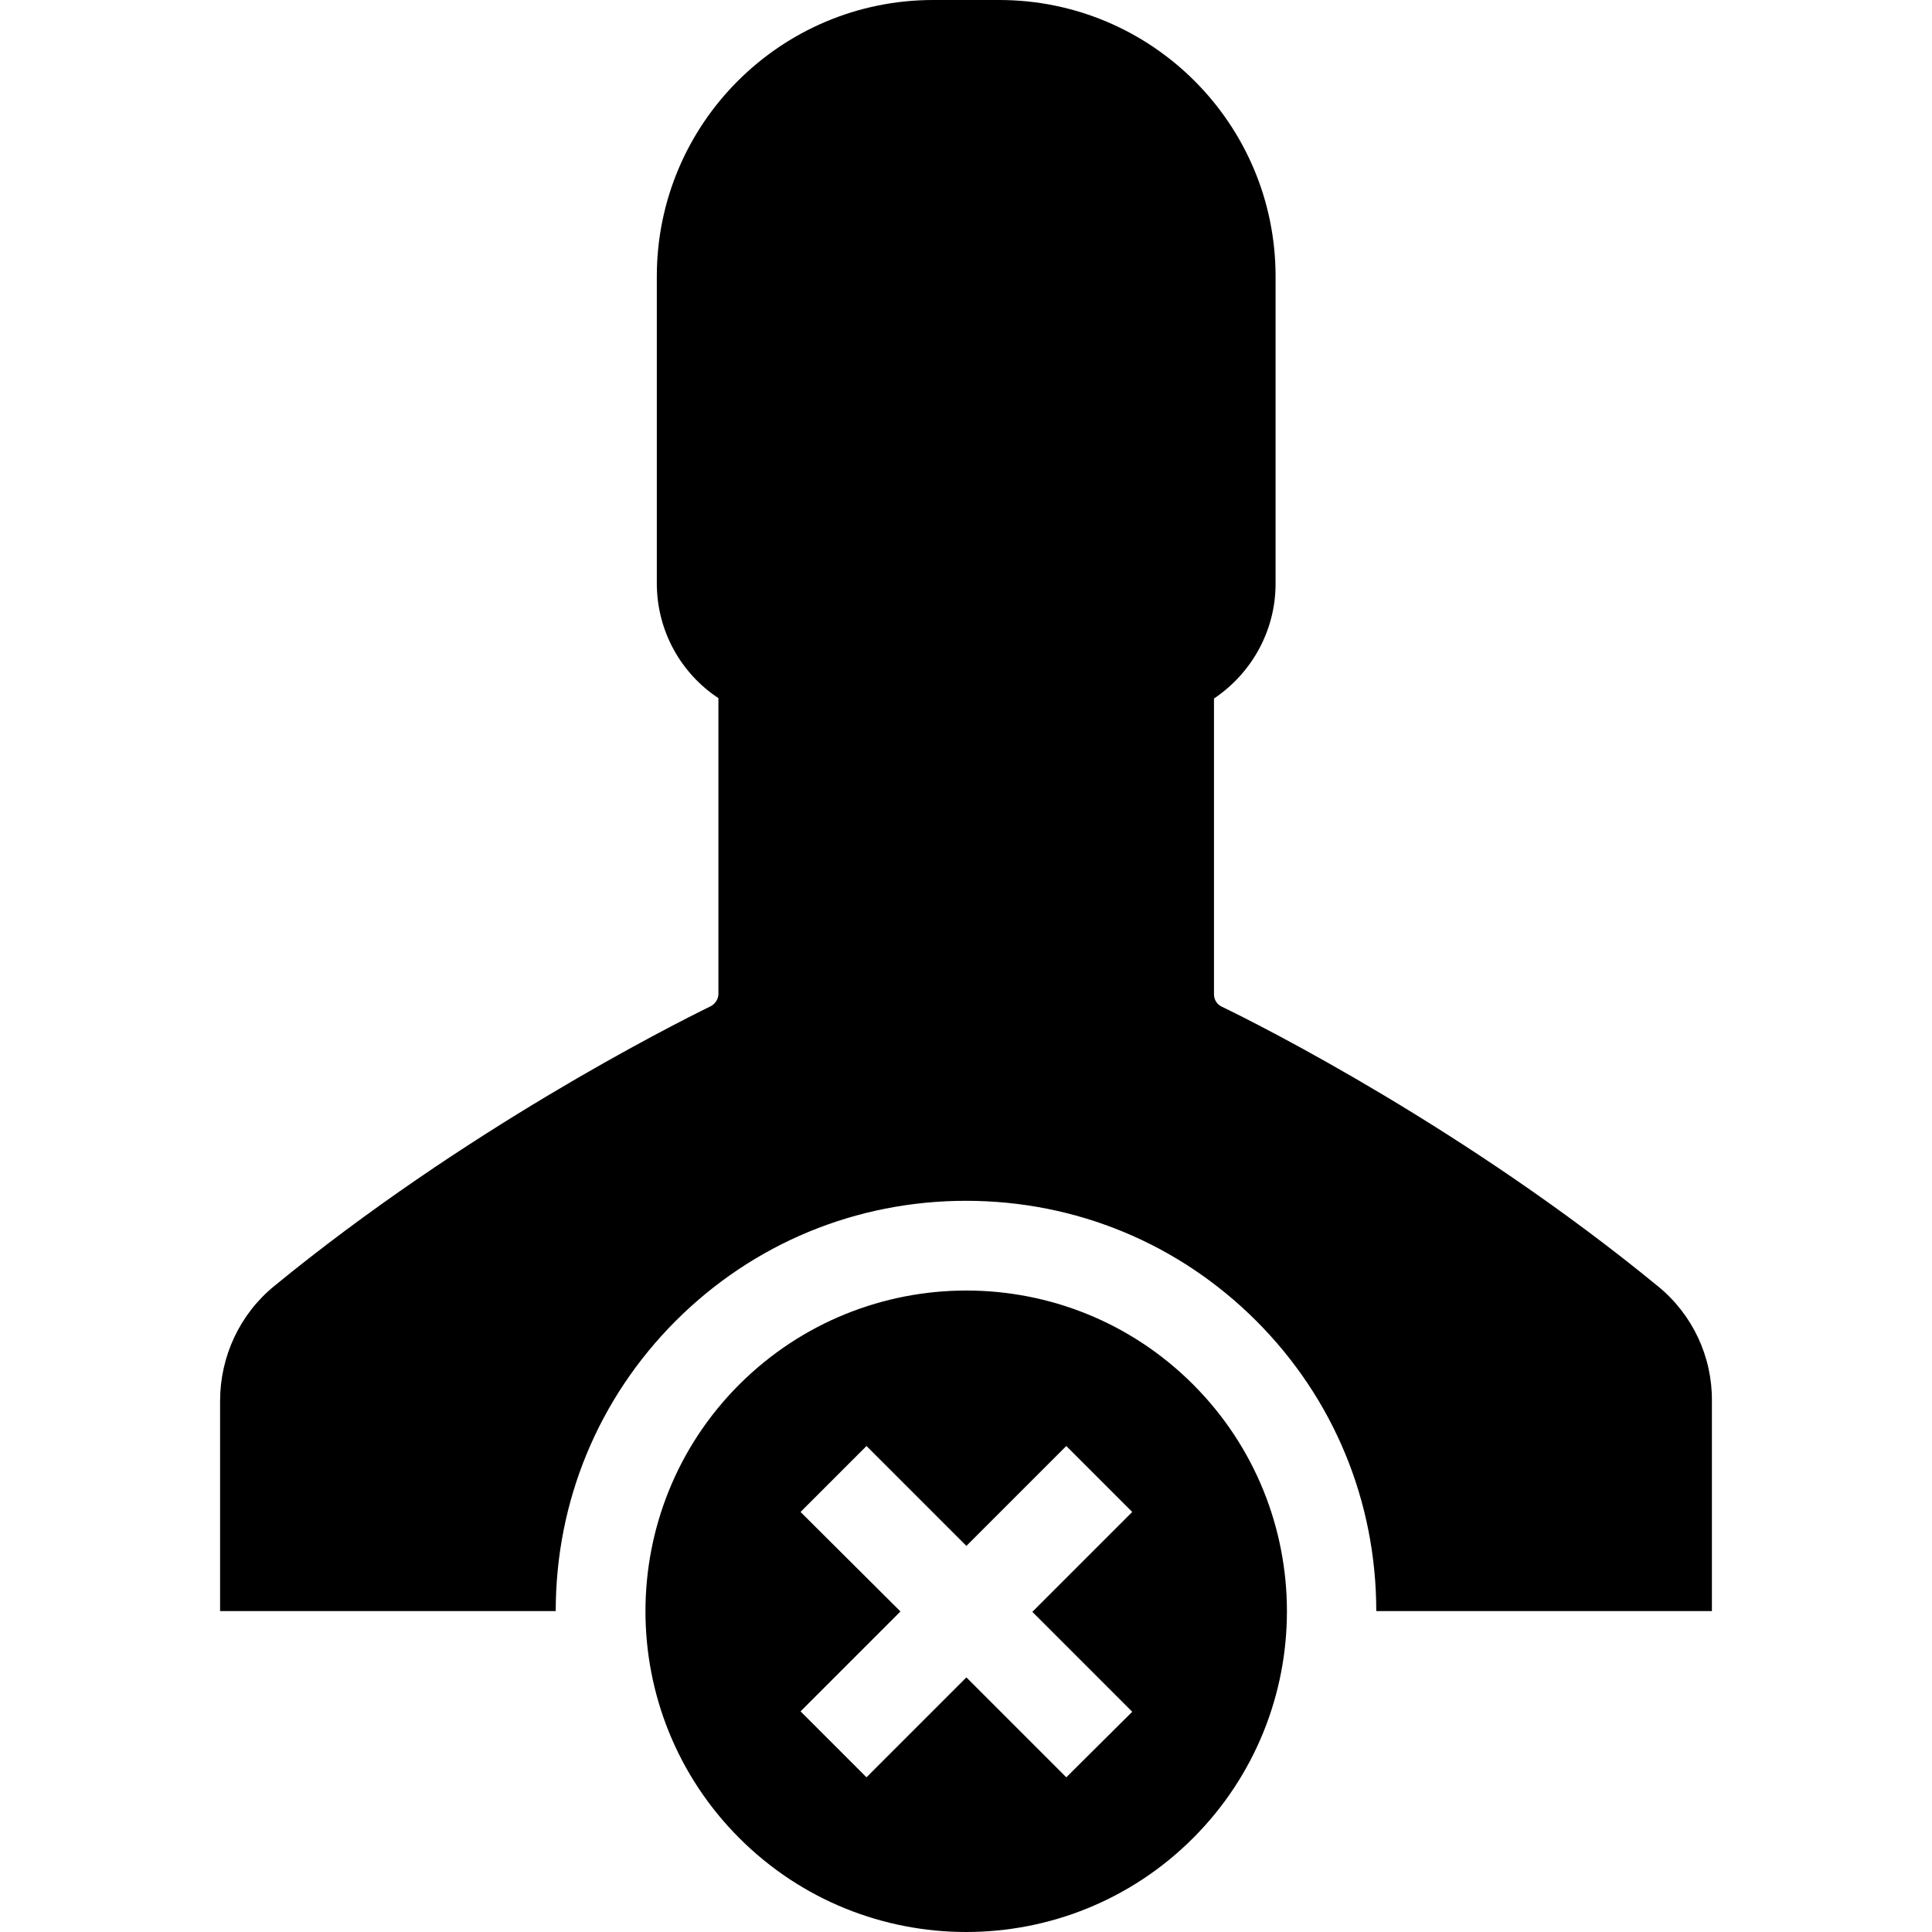
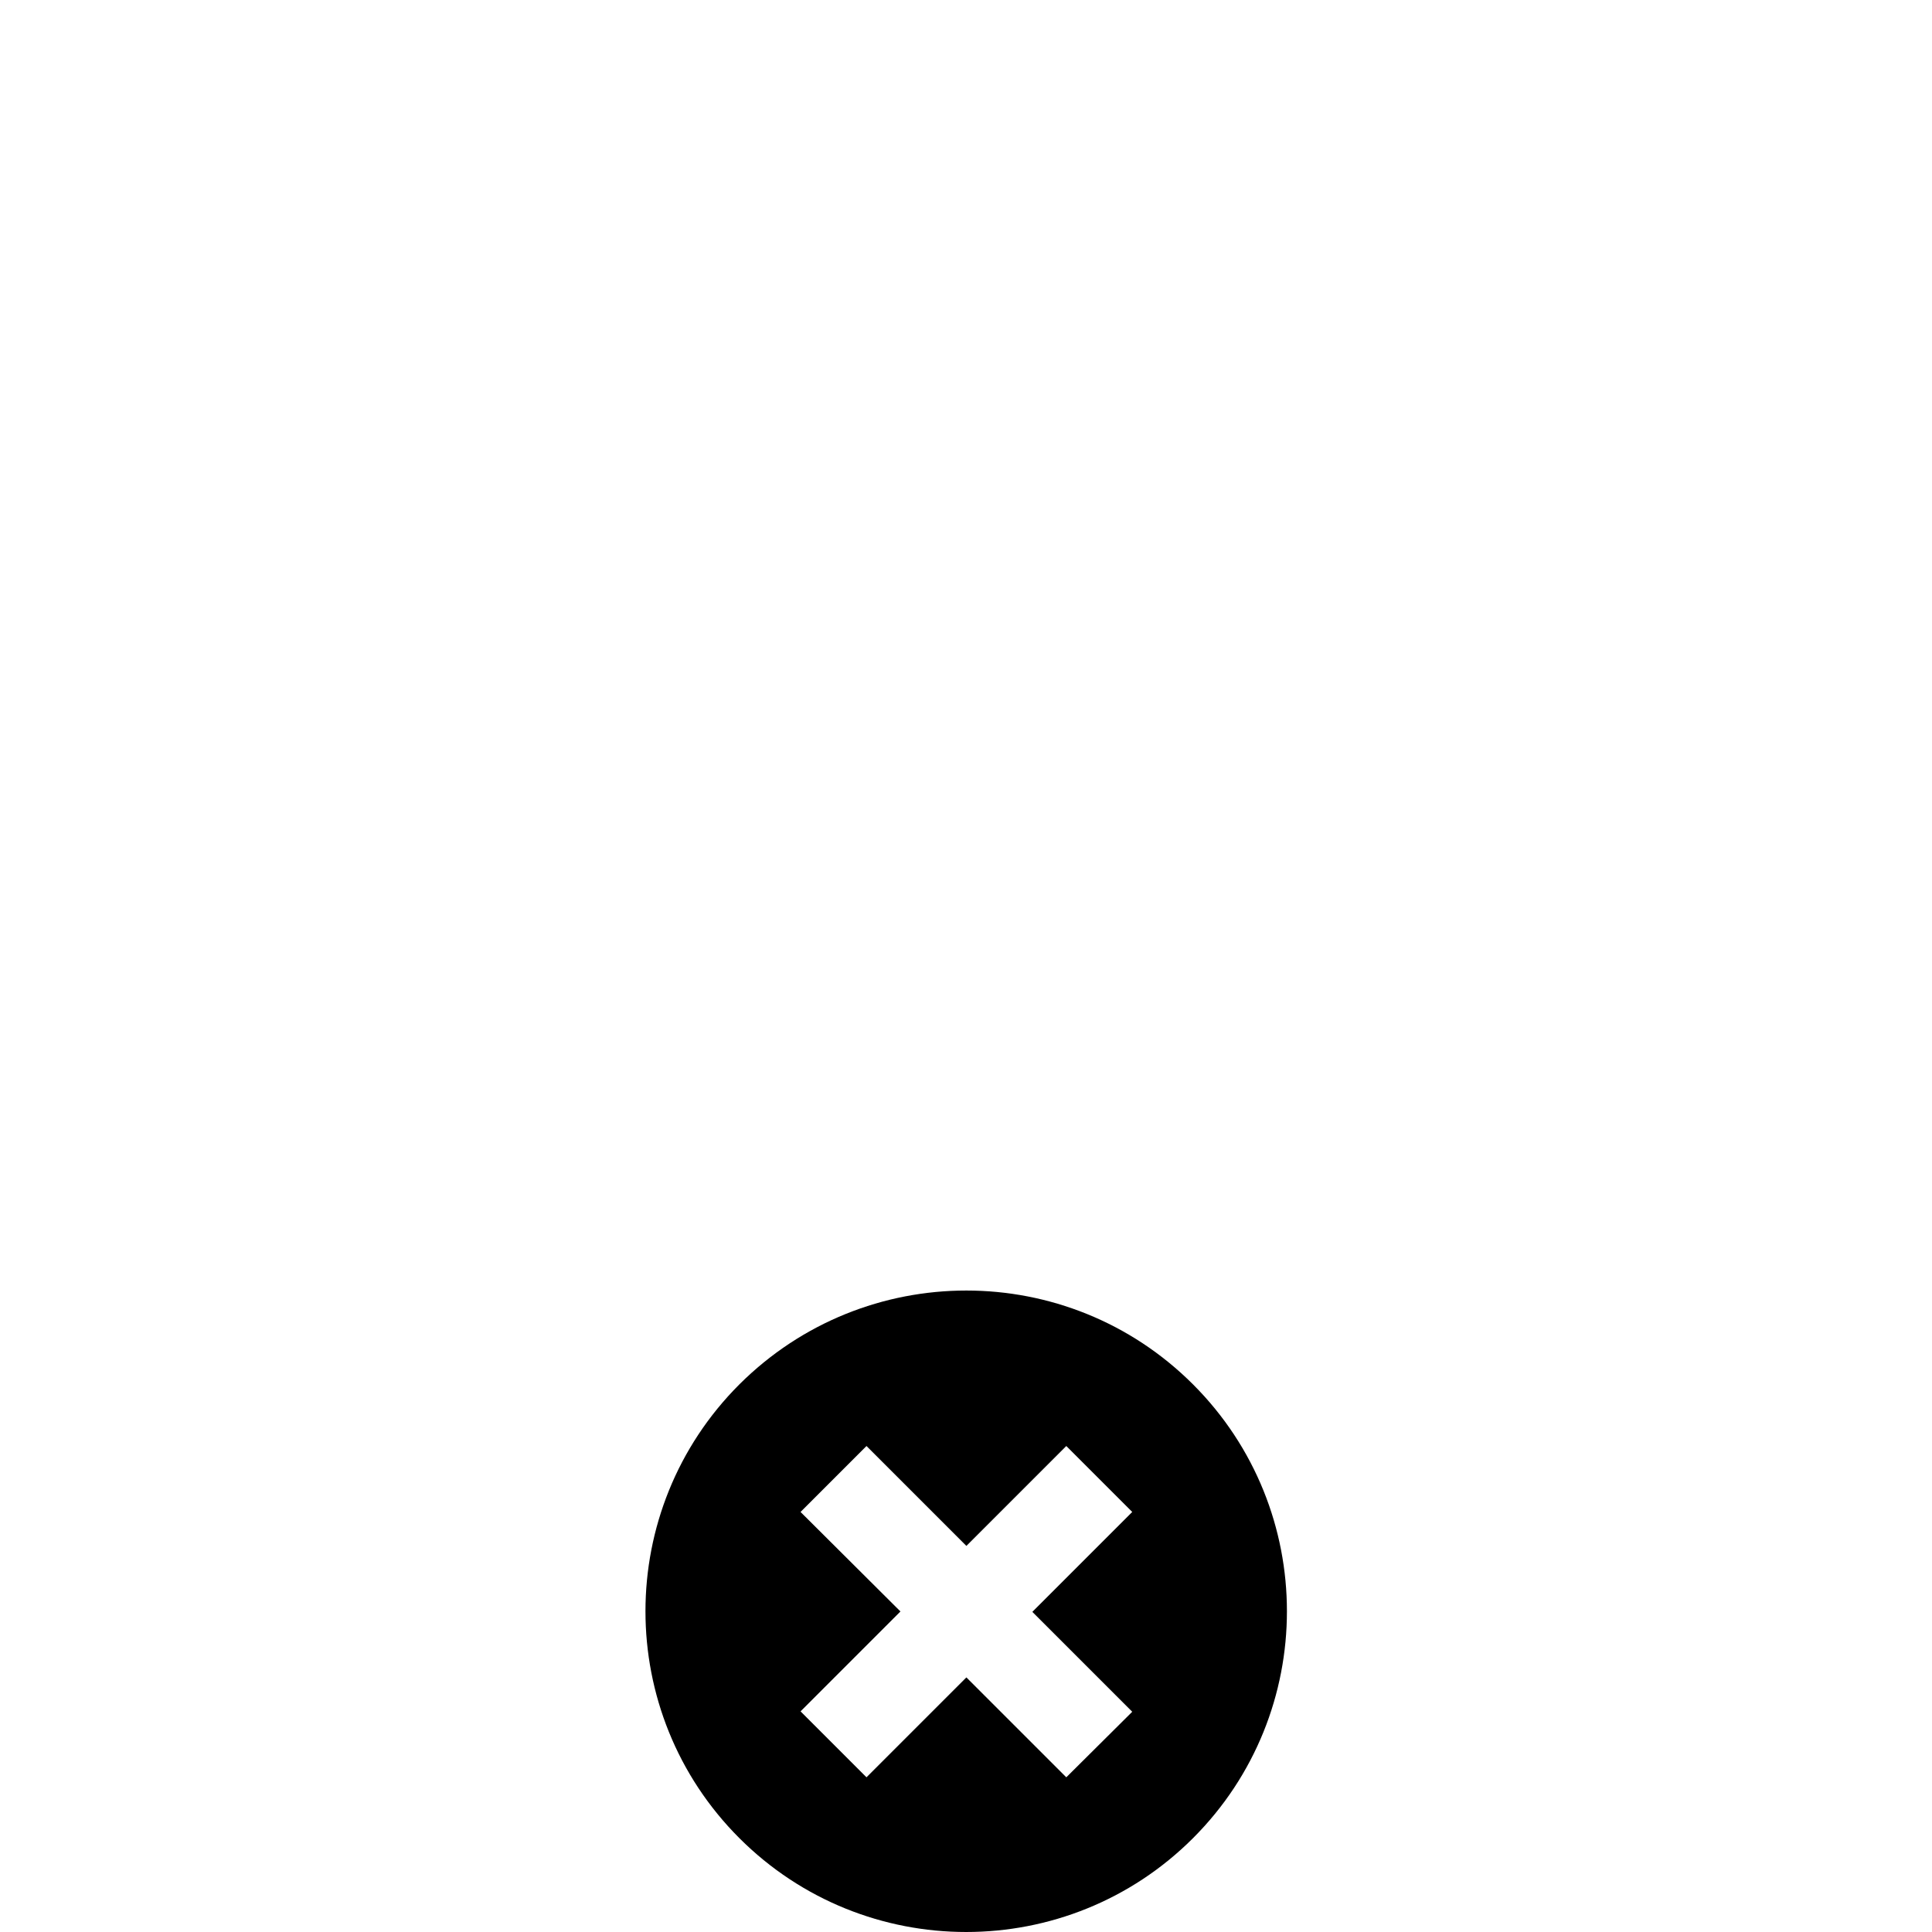
<svg xmlns="http://www.w3.org/2000/svg" fill="#000000" height="800px" width="800px" version="1.1" id="Capa_1" viewBox="0 0 489.275 489.275" xml:space="preserve">
  <g>
    <g>
      <g>
        <path d="M187.237,350.6c-31.7,31.7-31.7,83.2,0,114.9s83.2,31.7,114.9,0s31.7-83.2,0-114.9      C270.437,318.9,219.037,318.9,187.237,350.6z M270.037,450.1l-25.3-25.3l-25.3,25.3l-16.7-16.7l25.3-25.3l-25.3-25.2l16.7-16.7      l25.3,25.3l25.3-25.3l16.7,16.7l-25.3,25.3l25.3,25.3L270.037,450.1z" />
      </g>
      <g>
-         <path d="M419.937,325.8c-48.1-39.5-100-65.8-110.6-70.9c-1.2-0.6-1.9-1.8-1.9-3.1v-74.9c9.4-6.3,15.6-17,15.6-29.1V70      c0-38.6-31.3-70-70-70h-8.3h-8.4c-38.6,0-70,31.3-70,70v77.7c0,12.2,6.2,22.9,15.6,29.1v74.9c0,1.3-0.8,2.5-1.9,3.1      c-10.6,5.2-62.4,31.4-110.6,70.9c-8.7,7.1-13.7,17.8-13.7,29.1V408h85l0,0c0-27.8,10.8-53.9,30.4-73.5      c19.6-19.6,45.7-30.4,73.5-30.4s53.9,10.8,73.5,30.4c19.6,19.6,30.4,45.7,30.4,73.5l0,0h85v-53.2      C433.637,343.6,428.637,332.9,419.937,325.8z" />
-       </g>
+         </g>
    </g>
  </g>
</svg>